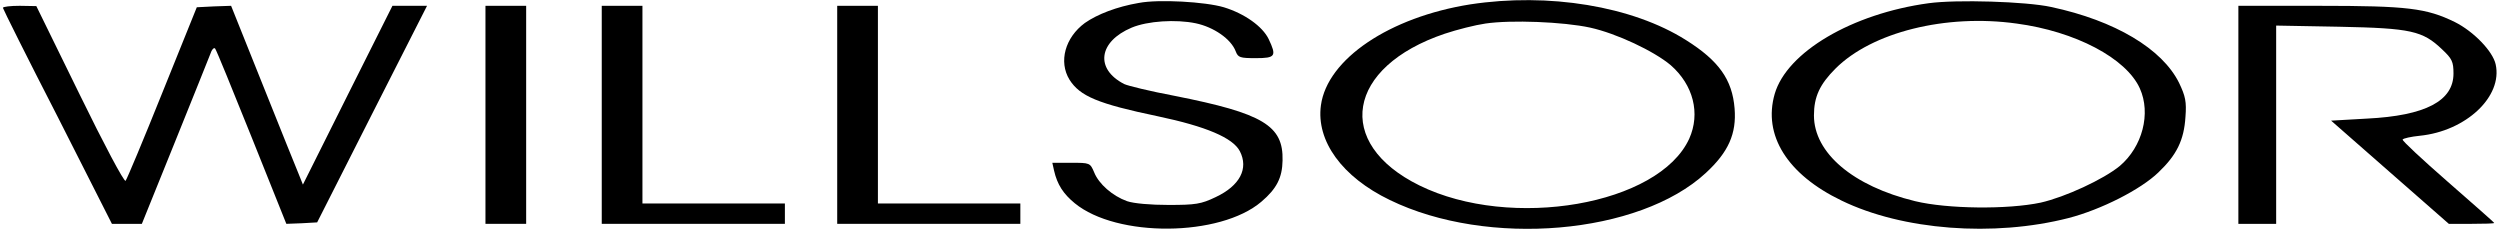
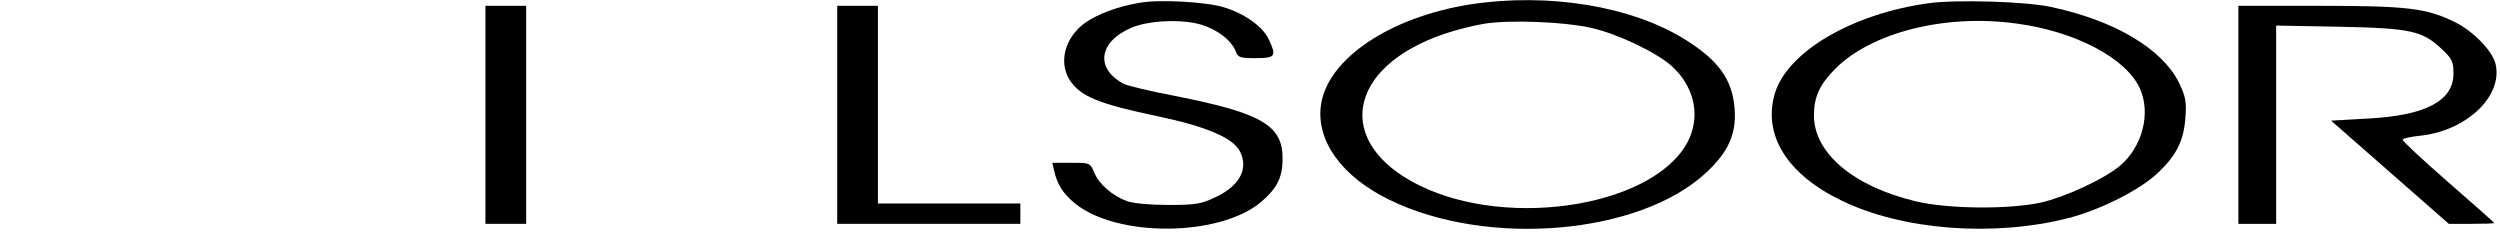
<svg xmlns="http://www.w3.org/2000/svg" version="1.0" width="860pt" height="80pt" viewBox="0 0 860 80" preserveAspectRatio="xMidYMid meet">
  <g transform="translate(0,80) scale(0.1,-0.1)" fill="#000000" stroke="none">
    <path d="M3918 790 c-76 -13 -143 -39 -186 -69 -68 -50 -91 -133 -53 -195 36 -57 98 -83 304 -126 166 -35 258 -74 282 -120 31 -60 0 -119 -83 -158 -50 -24 -69 -27 -162 -27 -62 0 -120 5 -143 13 -50 18 -97 59 -113 99 -14 33 -15 33 -79 33 l-65 0 6 -27 c11 -48 32 -80 71 -112 145 -119 500 -116 642 5 53 45 72 83 73 142 3 120 -67 162 -370 222 -85 16 -163 35 -175 41 -101 52 -88 146 26 194 55 23 152 29 220 15 62 -13 122 -54 138 -97 8 -21 15 -23 69 -23 68 0 72 7 44 66 -21 43 -82 87 -154 109 -64 19 -224 28 -292 15z" />
    <path d="M5058 785 c-278 -44 -492 -188 -514 -347 -17 -123 73 -247 237 -326 337 -164 858 -119 1087 93 78 72 106 135 99 222 -8 99 -54 164 -167 235 -185 117 -473 164 -742 123z m412 -80 c91 -20 220 -81 277 -129 78 -68 103 -166 64 -253 -104 -228 -613 -316 -928 -161 -295 145 -251 408 87 522 42 14 105 30 140 35 88 13 268 6 360 -14z" />
    <path d="M6635 789 c-264 -36 -488 -168 -530 -312 -41 -142 43 -277 230 -367 210 -102 523 -126 781 -60 112 29 248 98 309 157 63 60 88 111 93 191 4 52 0 71 -22 117 -58 117 -220 214 -440 261 -87 19 -326 26 -421 13z m302 -70 c202 -27 377 -119 424 -223 39 -86 9 -201 -69 -267 -56 -46 -188 -107 -272 -126 -113 -24 -321 -22 -432 5 -214 52 -348 166 -348 295 0 64 20 107 74 161 125 125 379 189 623 155z" />
-     <path d="M10 773 c0 -3 84 -172 188 -374 l187 -369 51 0 52 0 112 277 c62 153 117 291 123 306 5 16 13 25 17 20 4 -4 60 -142 126 -306 l119 -297 53 2 53 3 189 373 189 372 -59 0 -60 0 -154 -307 -154 -308 -14 35 c-8 19 -64 158 -124 308 l-109 272 -59 -2 -59 -3 -119 -295 c-65 -162 -122 -298 -126 -302 -5 -5 -76 129 -158 297 l-149 304 -57 1 c-32 0 -58 -3 -58 -7z" />
    <path d="M1670 405 l0 -375 70 0 70 0 0 375 0 375 -70 0 -70 0 0 -375z" />
-     <path d="M2070 405 l0 -375 315 0 315 0 0 35 0 35 -245 0 -245 0 0 340 0 340 -70 0 -70 0 0 -375z" />
    <path d="M2880 405 l0 -375 315 0 315 0 0 35 0 35 -245 0 -245 0 0 340 0 340 -70 0 -70 0 0 -375z" />
    <path d="M7700 405 l0 -375 65 0 65 0 0 341 0 341 218 -4 c246 -5 286 -14 353 -78 34 -32 39 -42 39 -83 0 -94 -96 -145 -298 -155 l-123 -7 203 -178 202 -177 78 0 c43 0 78 1 78 3 0 2 -72 65 -160 142 -87 76 -157 141 -155 145 2 4 29 10 59 13 159 16 286 135 261 246 -10 45 -76 113 -140 145 -98 48 -163 56 -467 56 l-278 0 0 -375z" />
  </g>
</svg>